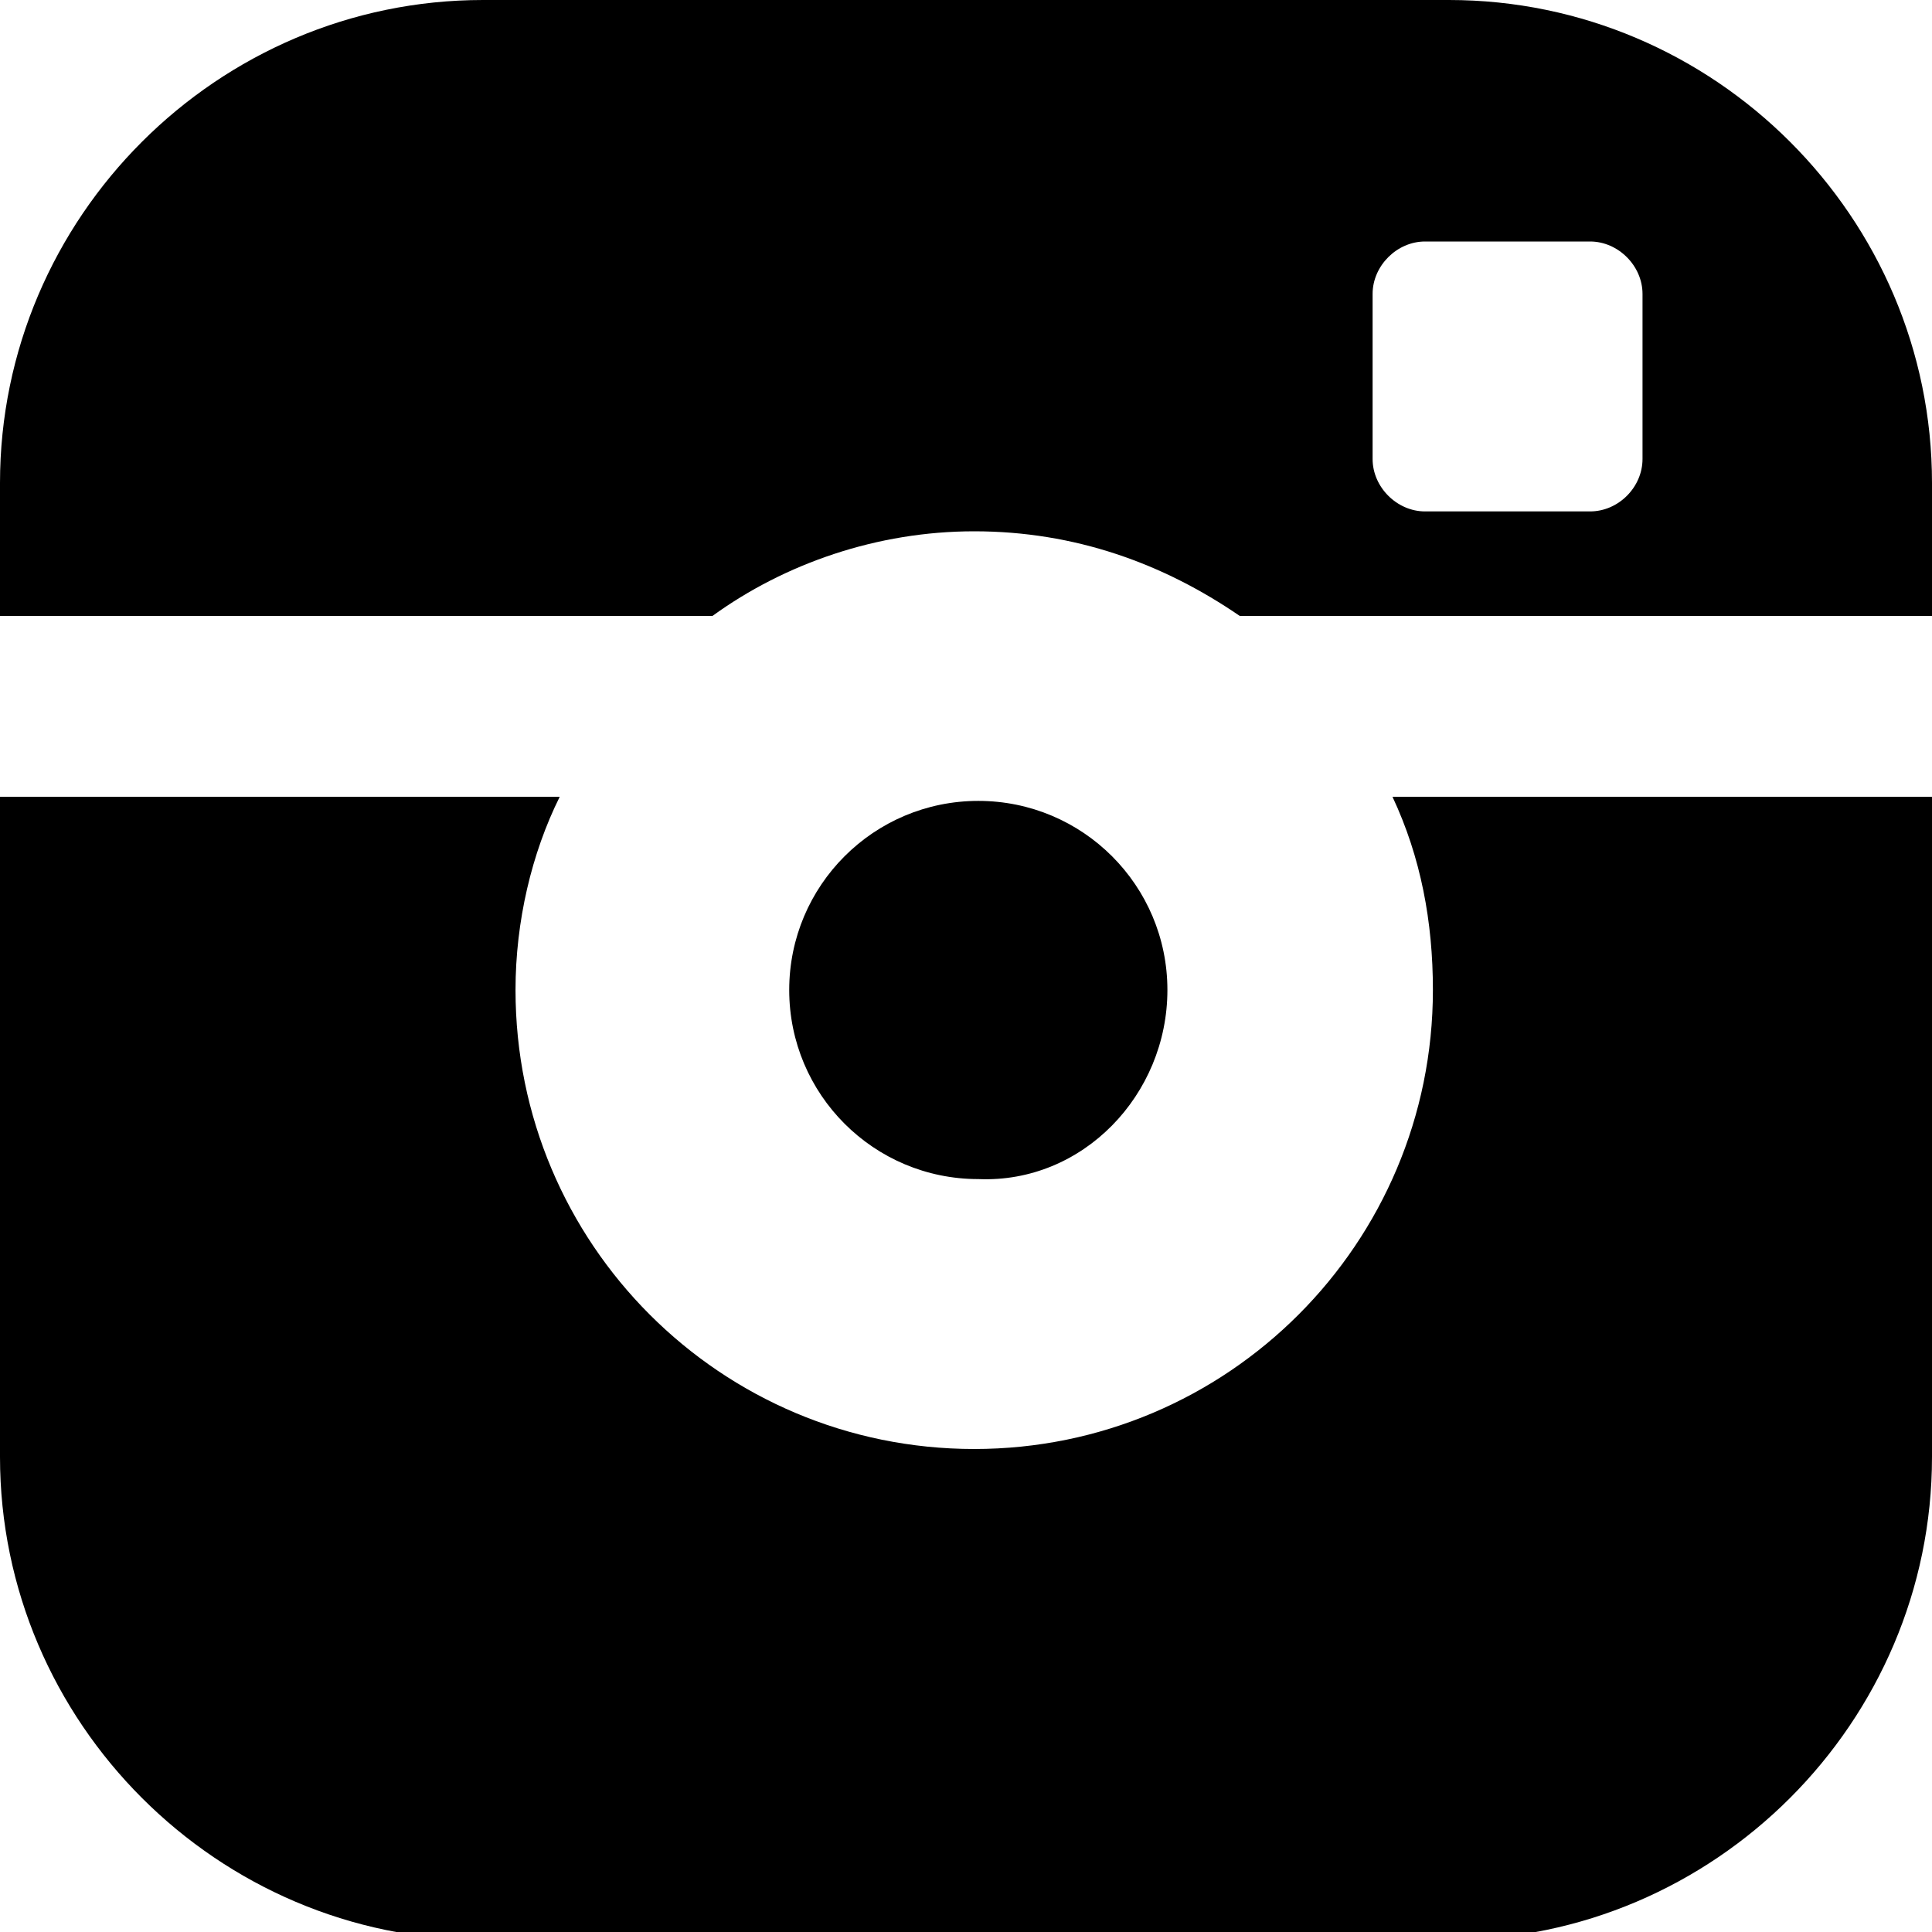
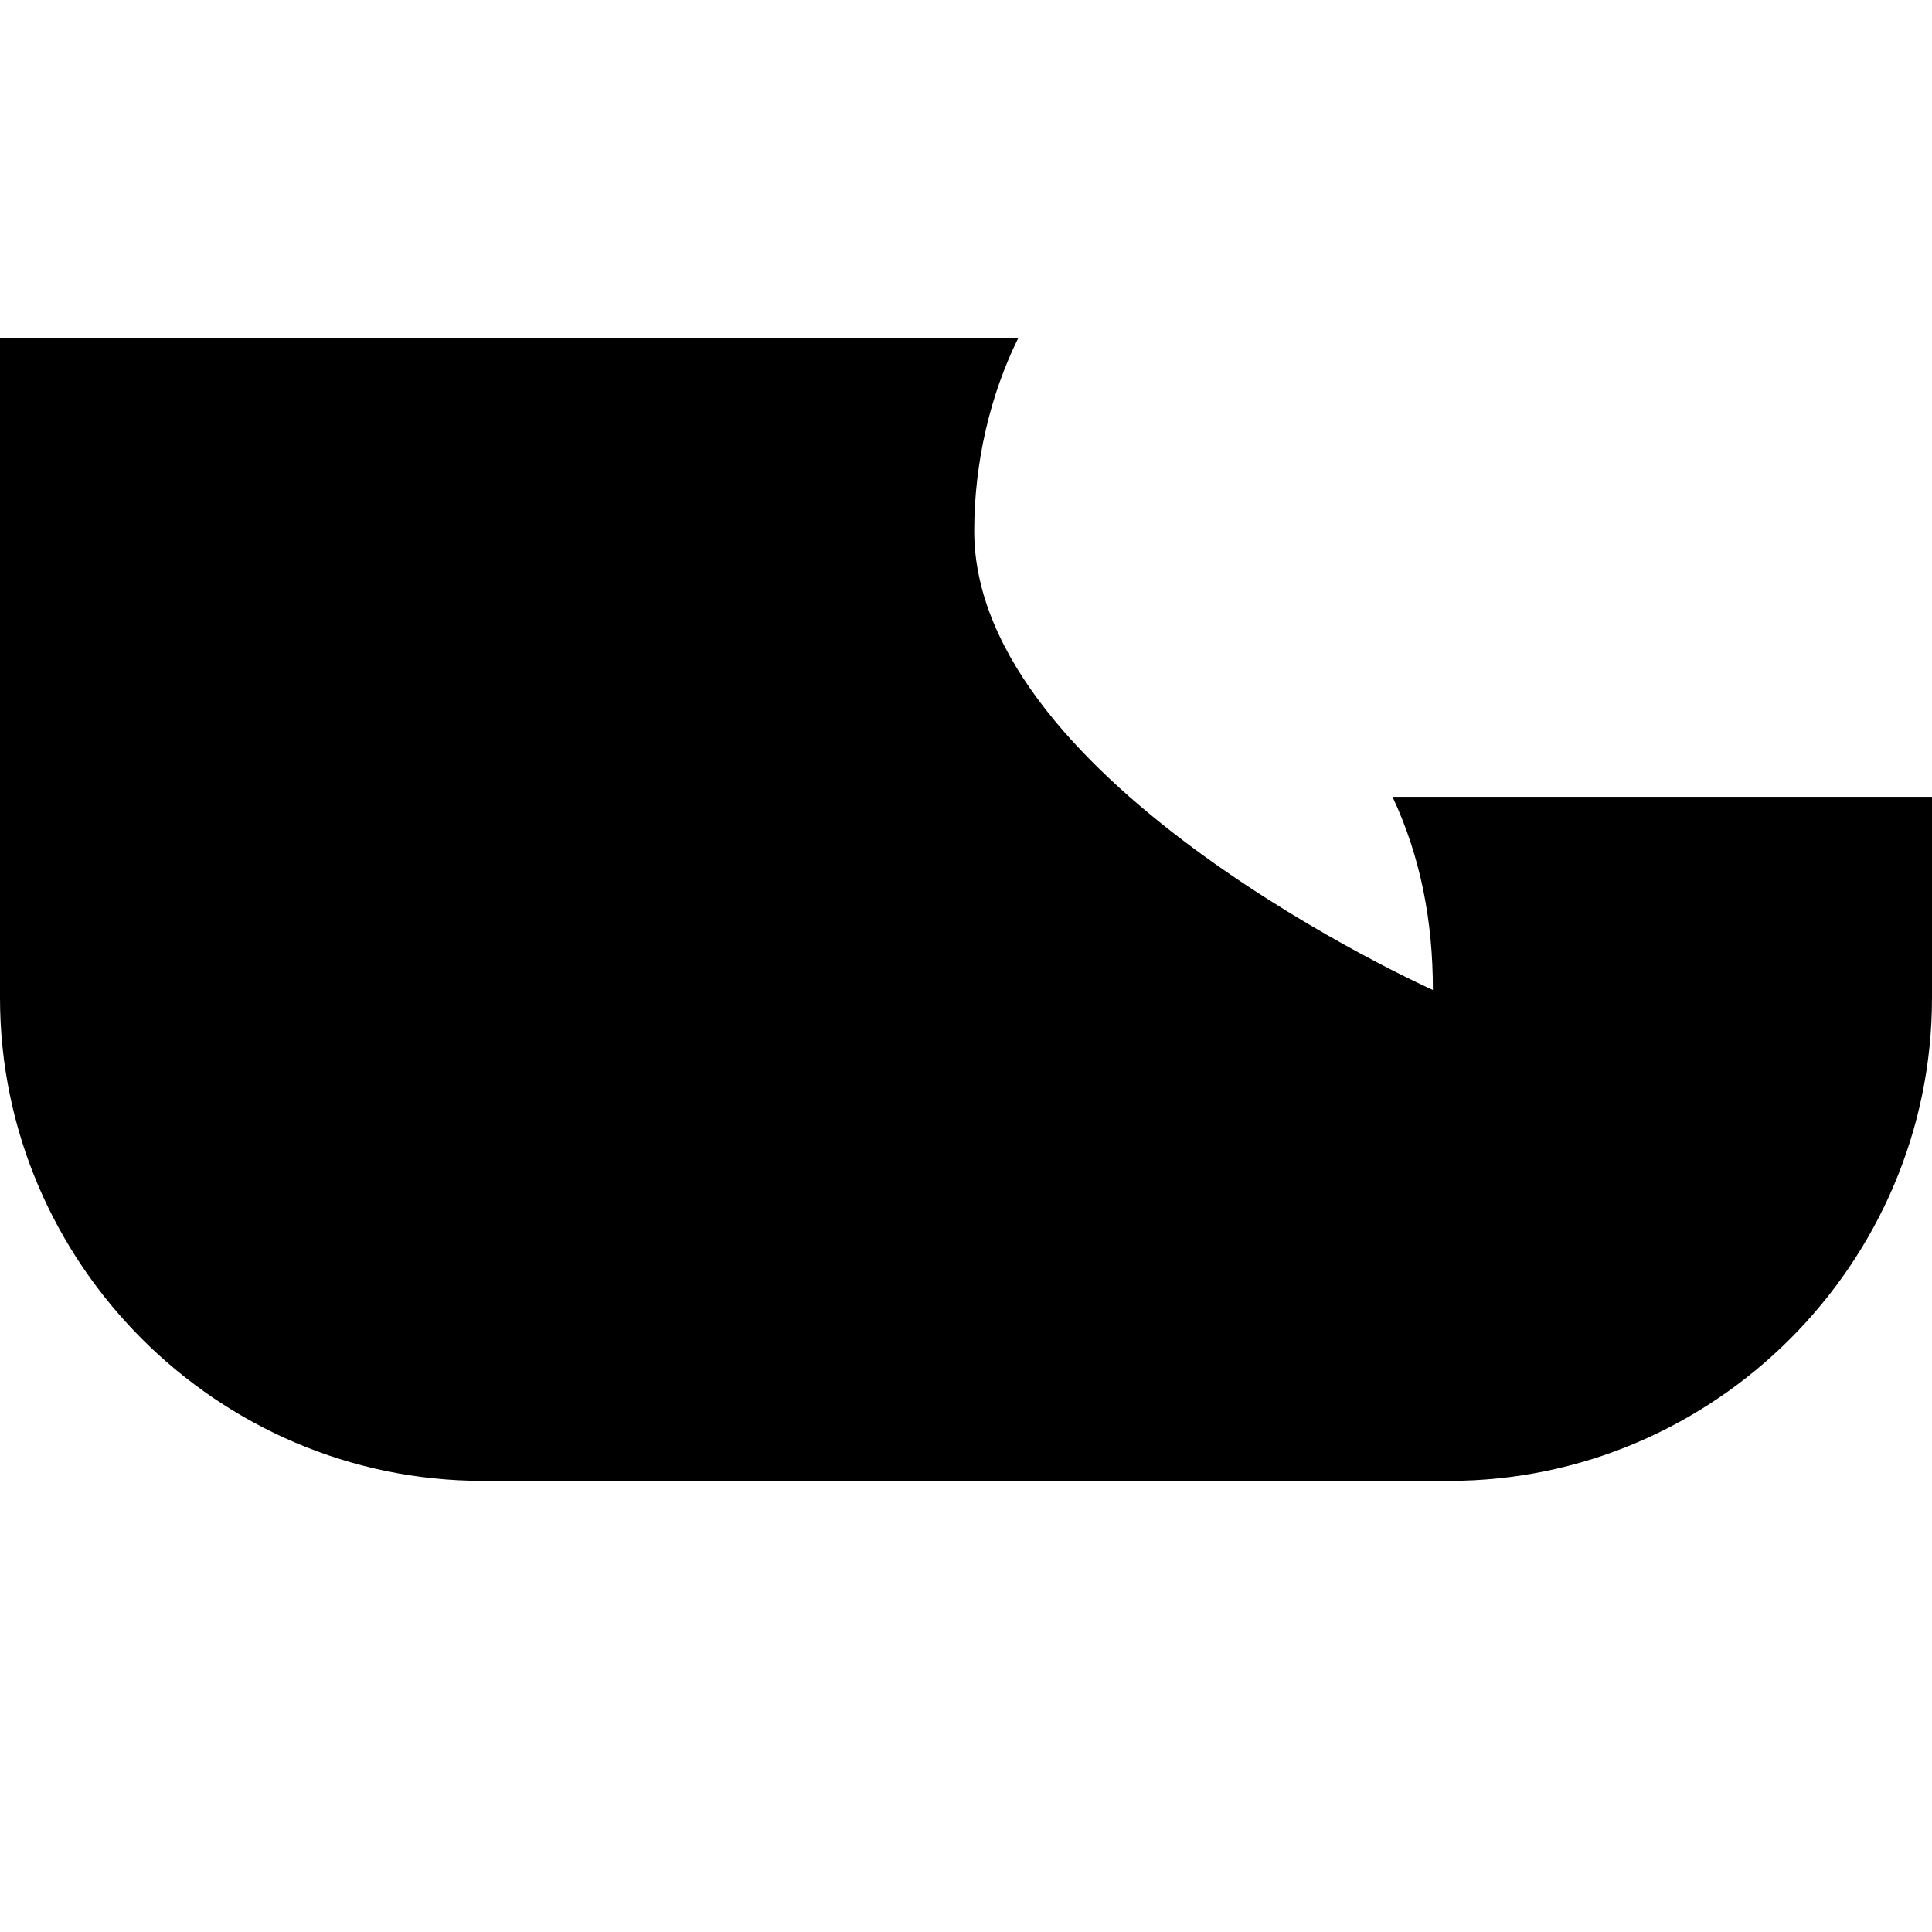
<svg xmlns="http://www.w3.org/2000/svg" version="1.1" id="icons" x="0px" y="0px" viewBox="90 0 612 612" enable-background="new 90 0 612 612" xml:space="preserve">
  <g>
    <path d="M459.8,313.6c0-33.1-26.8-59.9-59.9-59.9S340,280.5,340,313.6s26.8,59.9,59.9,59.9C433,374.9,459.8,346.8,459.8,313.6z" />
    <g>
-       <path d="M398.6,168.3c31.9,0,59.9,10.2,84.1,26.8h114.8H702V153C702,68.8,633.1,0,549,0H243C158.9,0,90,68.8,90,153v42.1h225.7    C338.6,178.5,367.9,168.3,398.6,168.3z M524.8,93.1c0-8.9,7.7-16.6,16.6-16.6h52.3c8.9,0,16.6,7.7,16.6,16.6v52.3    c0,8.9-7.6,16.6-16.6,16.6h-52.3c-8.9,0-16.6-7.7-16.6-16.6V93.1z" />
-       <path d="M543.9,313.6c0,80.3-65,145.4-145.3,145.4s-145.3-65-145.3-145.4c0-21.7,5.1-43.3,14-61.2H90v209.1    c0,84.1,68.9,153,153,153h306c84.1,0,153-68.9,153-153V252.4H531.1C540.1,271.6,543.9,292,543.9,313.6z" />
+       <path d="M543.9,313.6s-145.3-65-145.3-145.4c0-21.7,5.1-43.3,14-61.2H90v209.1    c0,84.1,68.9,153,153,153h306c84.1,0,153-68.9,153-153V252.4H531.1C540.1,271.6,543.9,292,543.9,313.6z" />
    </g>
  </g>
</svg>